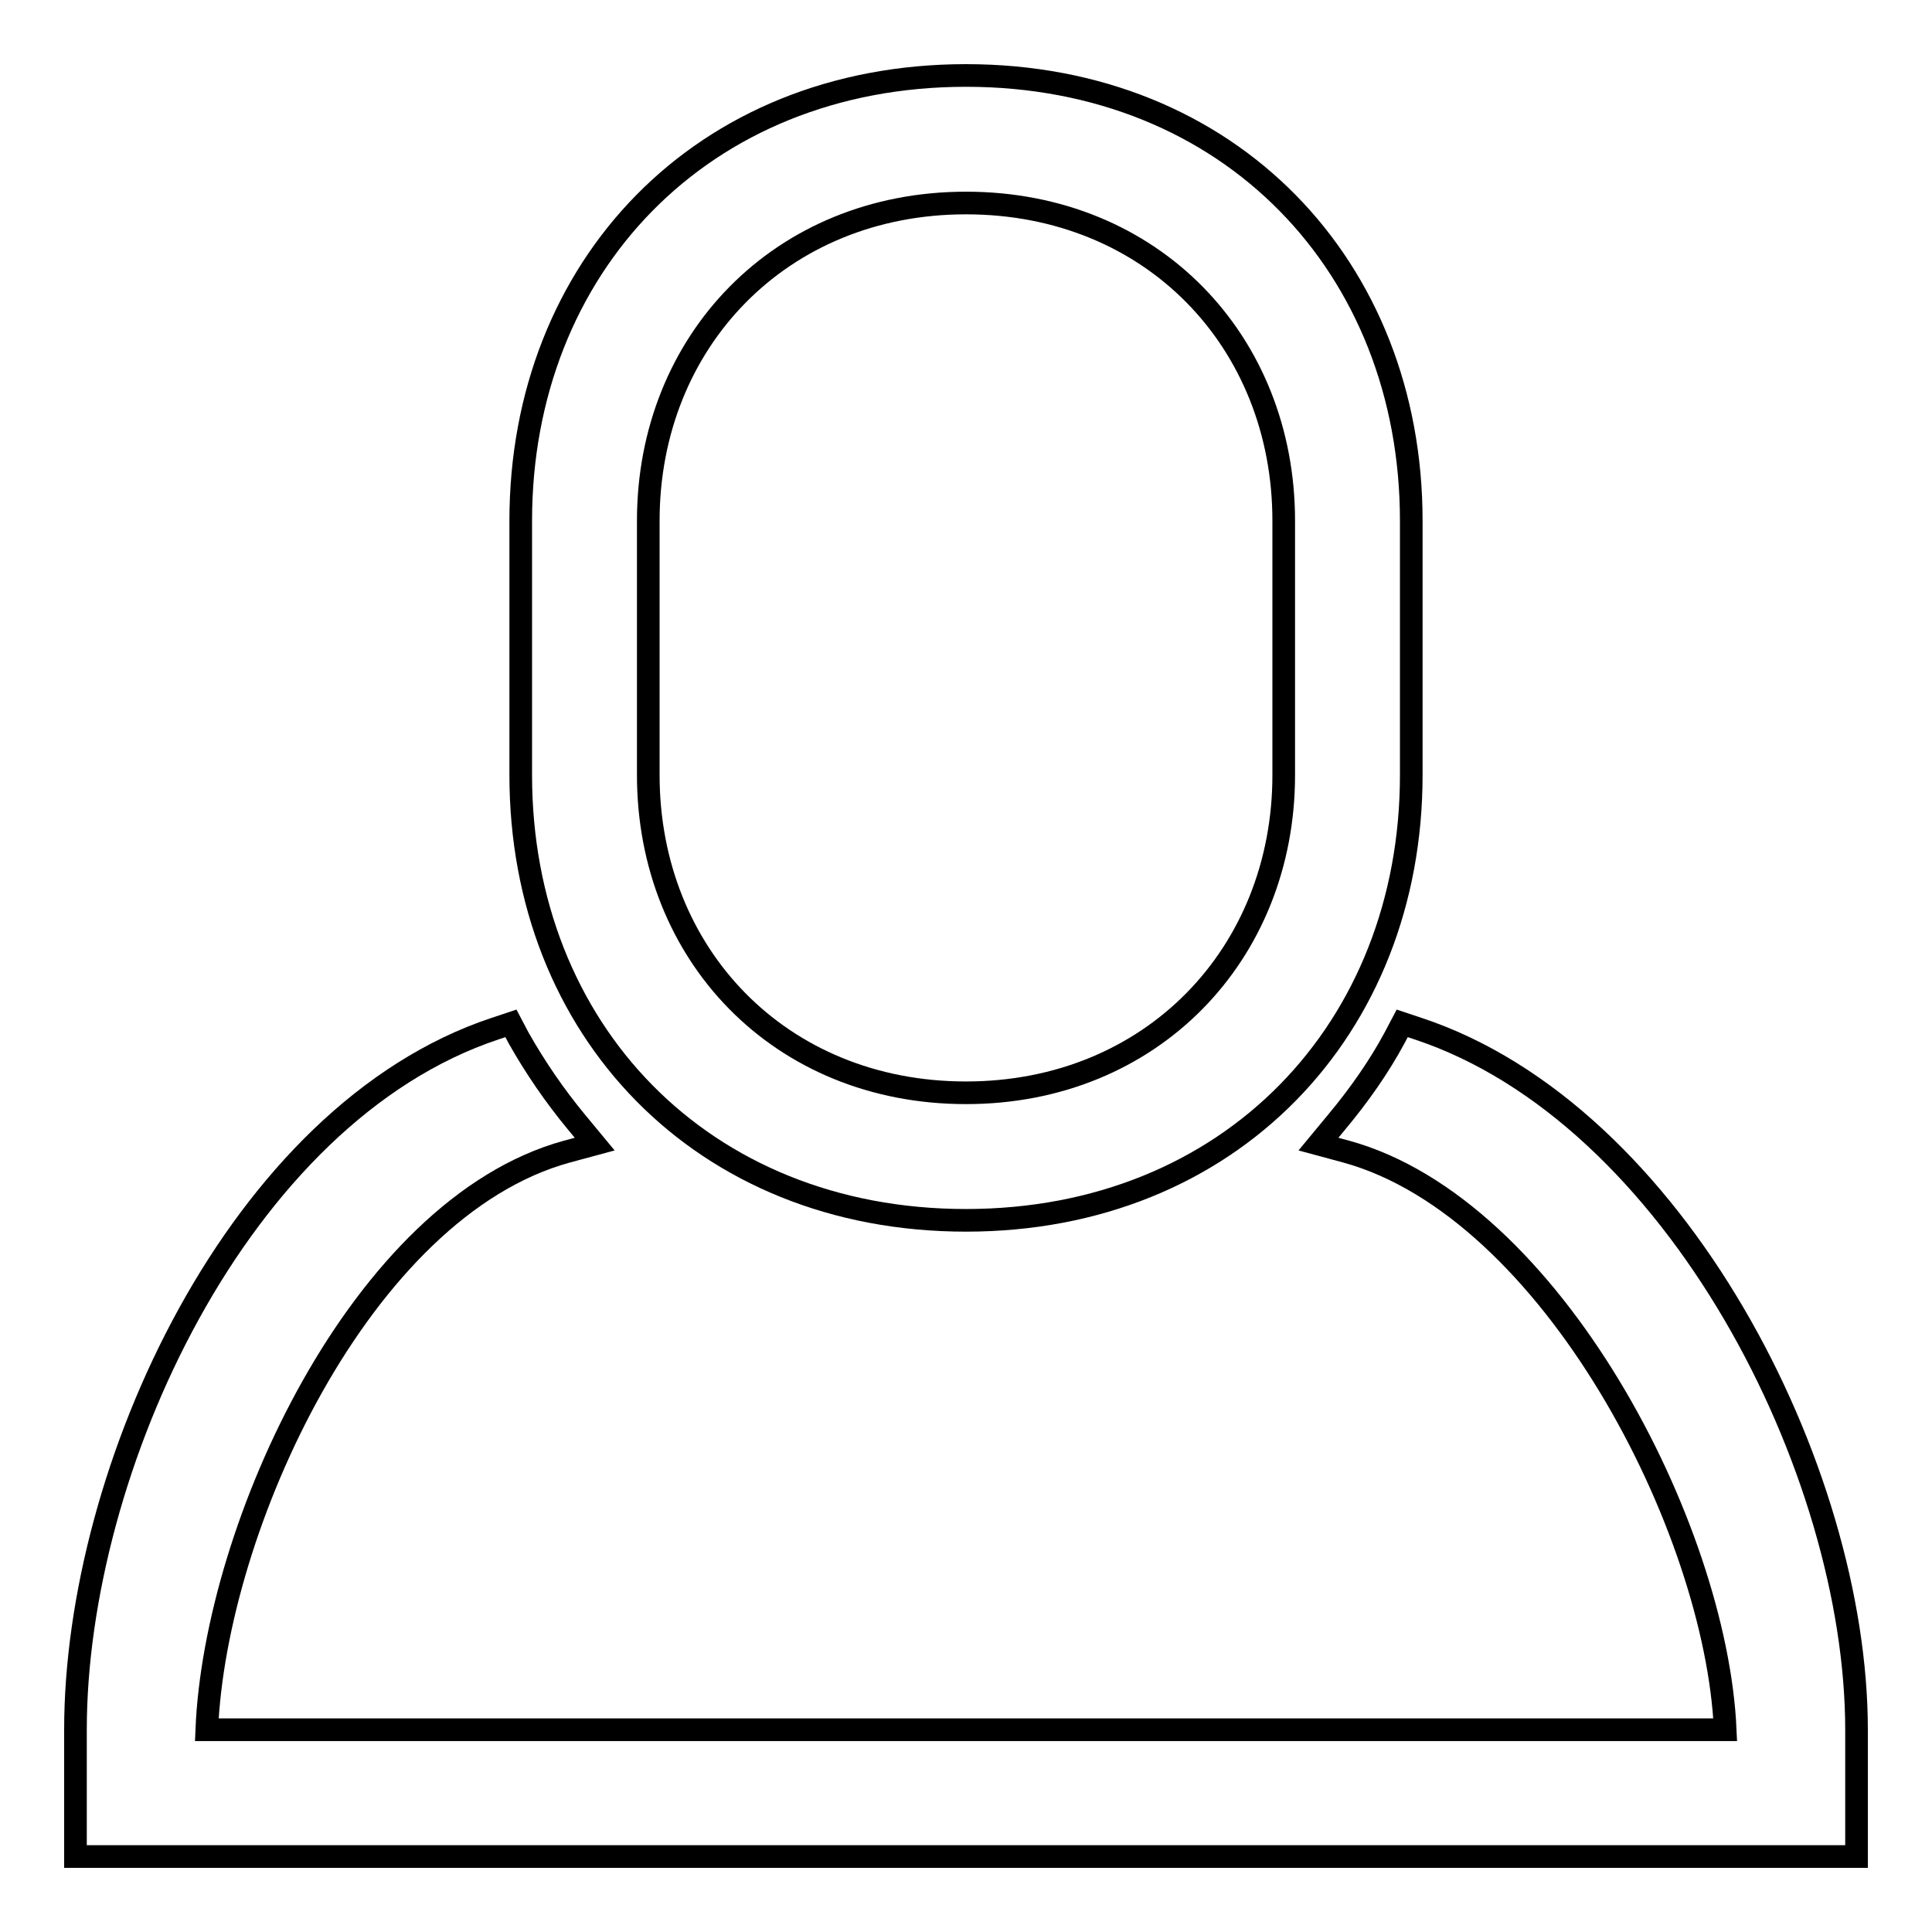
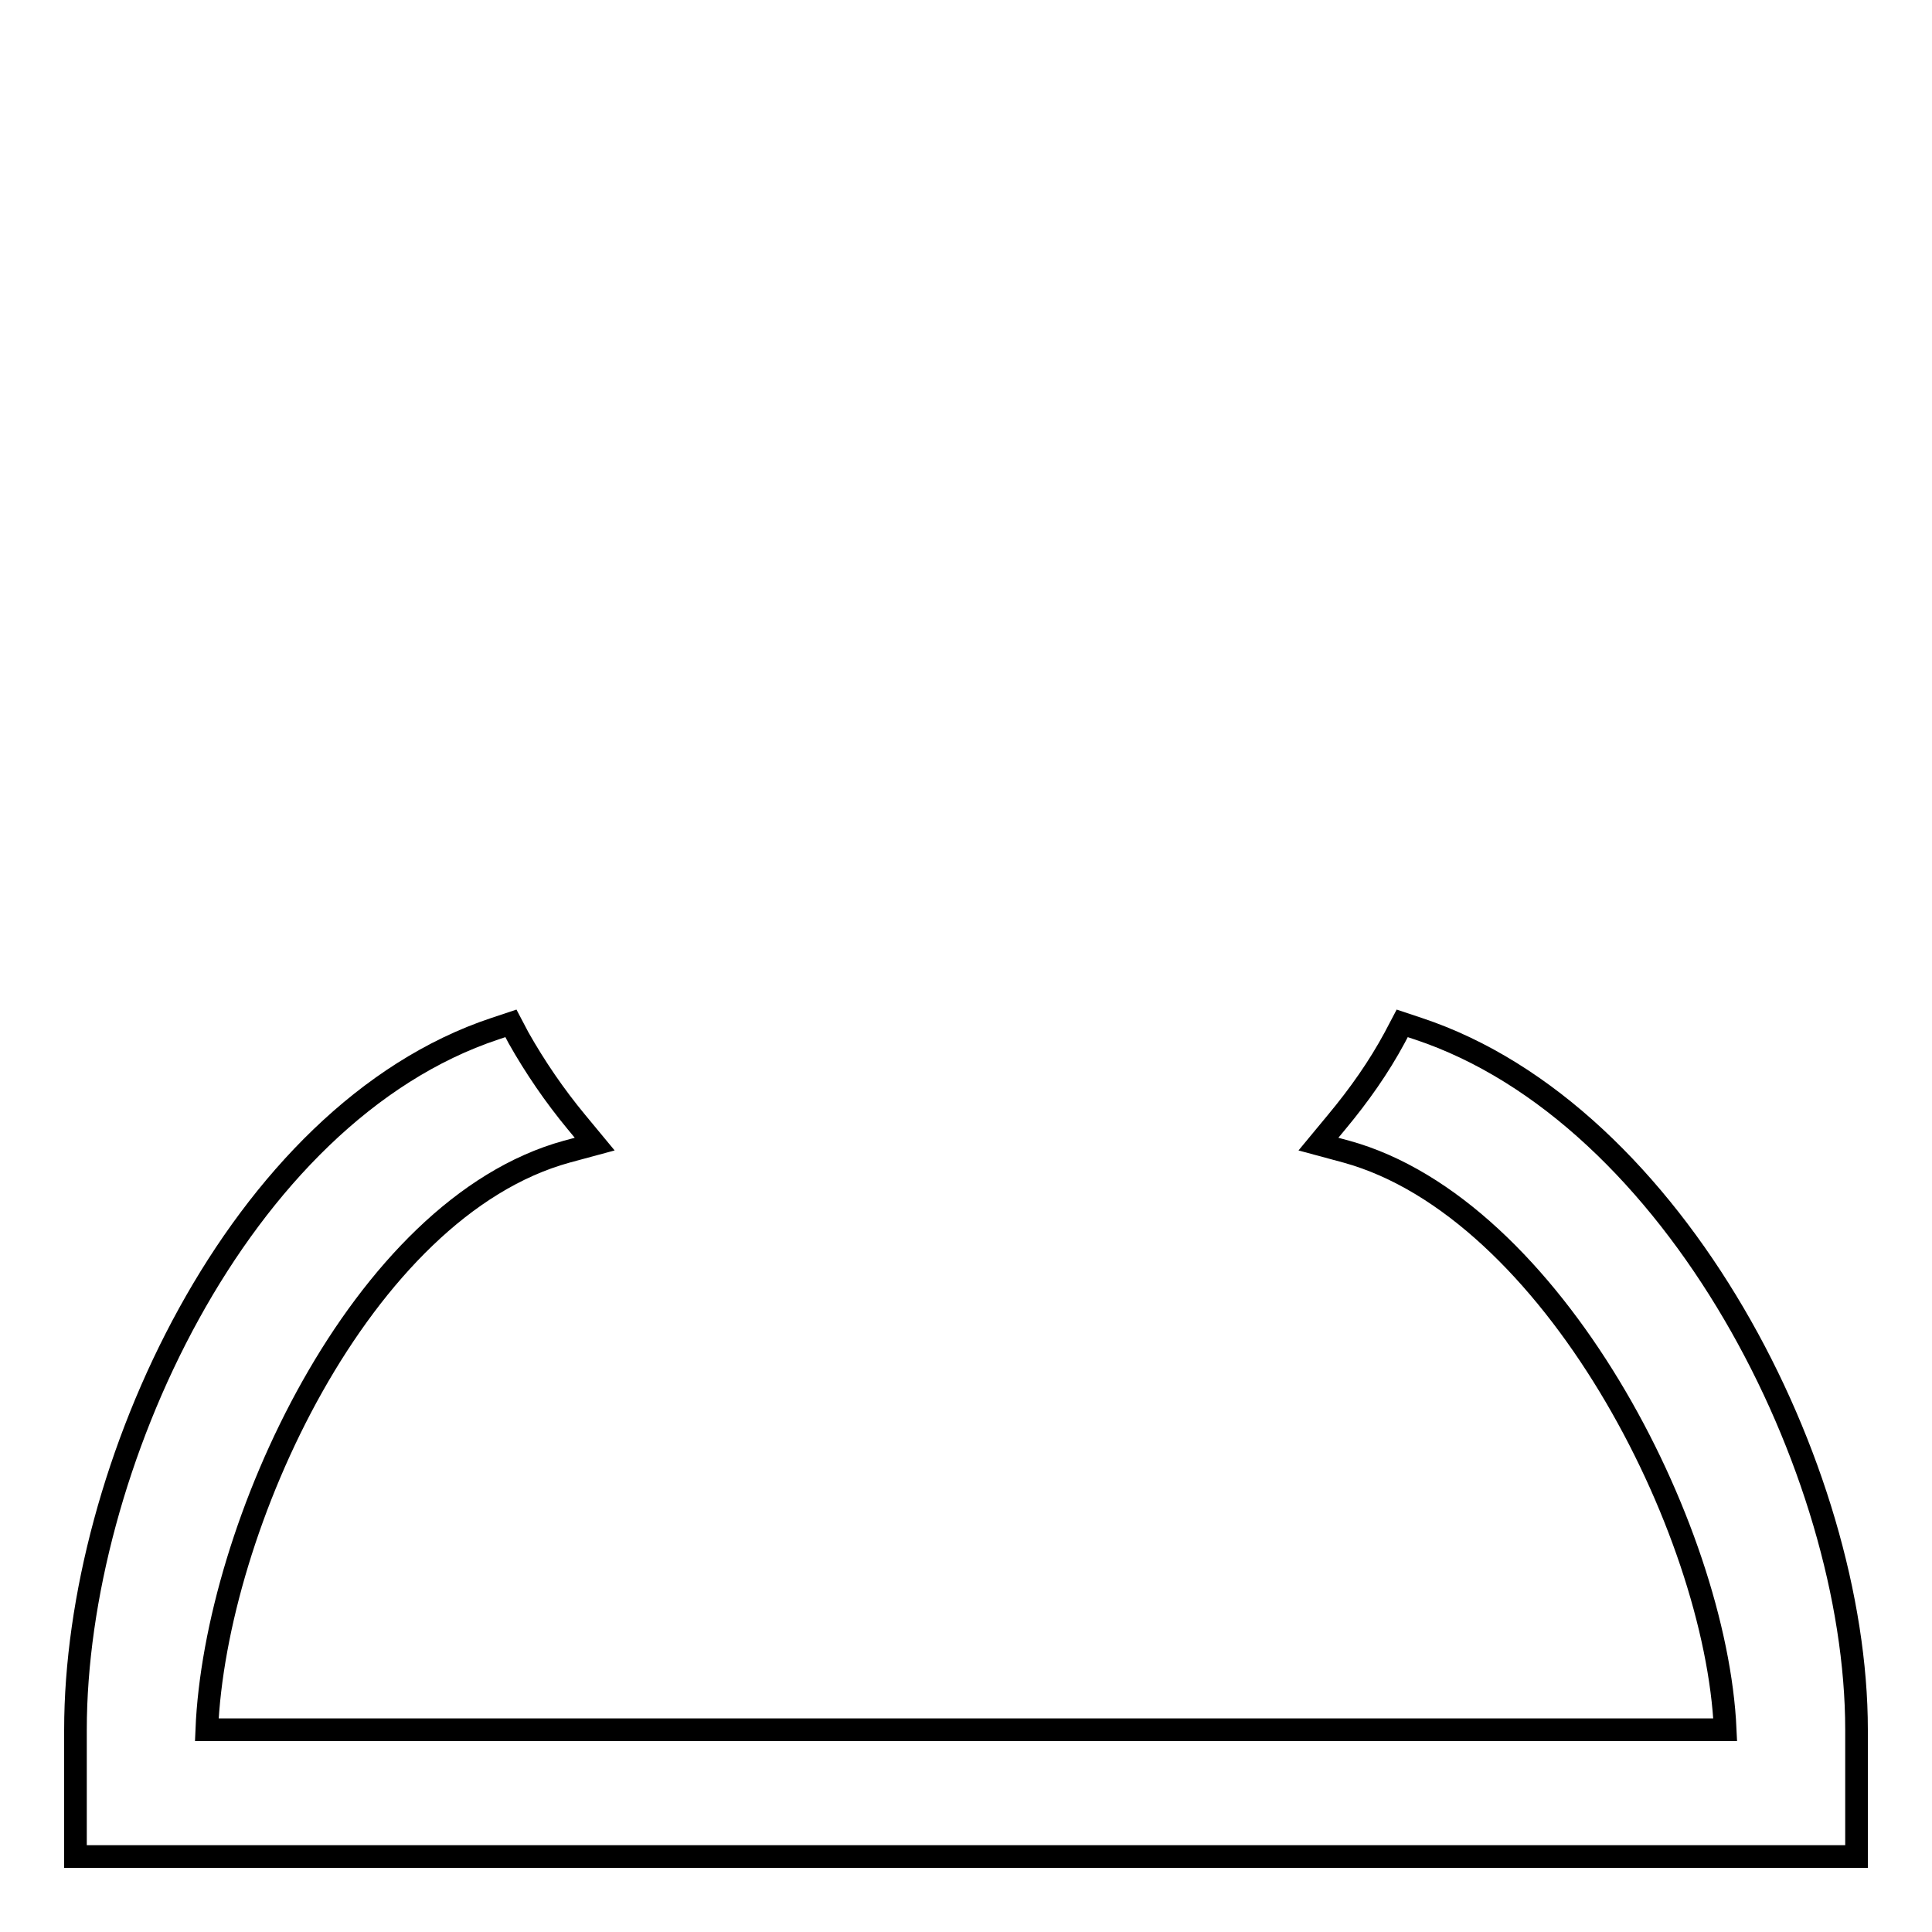
<svg xmlns="http://www.w3.org/2000/svg" version="1.1" x="0px" y="0px" viewBox="0 0 256 256" enable-background="new 0 0 256 256" xml:space="preserve">
  <g>
    <g>
-       <path stroke-width="3" fill-opacity="0" stroke="#000000" d="M128,161.7c35,0,59-25.4,59-59V69c0-33.6-24-59-59-59c-35,0-59,25.4-59,59v33.7C69,136.4,93,161.7,128,161.7z M128,26.9c24.7,0,42.1,18.4,42.1,42.1v33.7c0,23.7-17.5,42.1-42.1,42.1c-24.7,0-42.1-18.4-42.1-42.1V69C85.9,45.3,103.4,26.9,128,26.9z" />
      <path stroke-width="3" fill-opacity="0" stroke="#000000" d="M187.9,136.3l-2.1-0.7l-1,1.9c-2.1,3.9-4.7,7.6-7.7,11.2l-2.4,2.9l3.7,1c27.2,7.5,49,49.8,50.2,76.6H27.4c1.1-26.8,20.4-69.1,47.7-76.6l3.7-1l-2.4-2.9c-2.9-3.5-5.5-7.3-7.7-11.2l-1-1.9l-2.1,0.7C31.6,147.6,10,194.7,10,229.2V246h236v-16.8C246,194.7,222,147.6,187.9,136.3z" />
    </g>
  </g>
</svg>